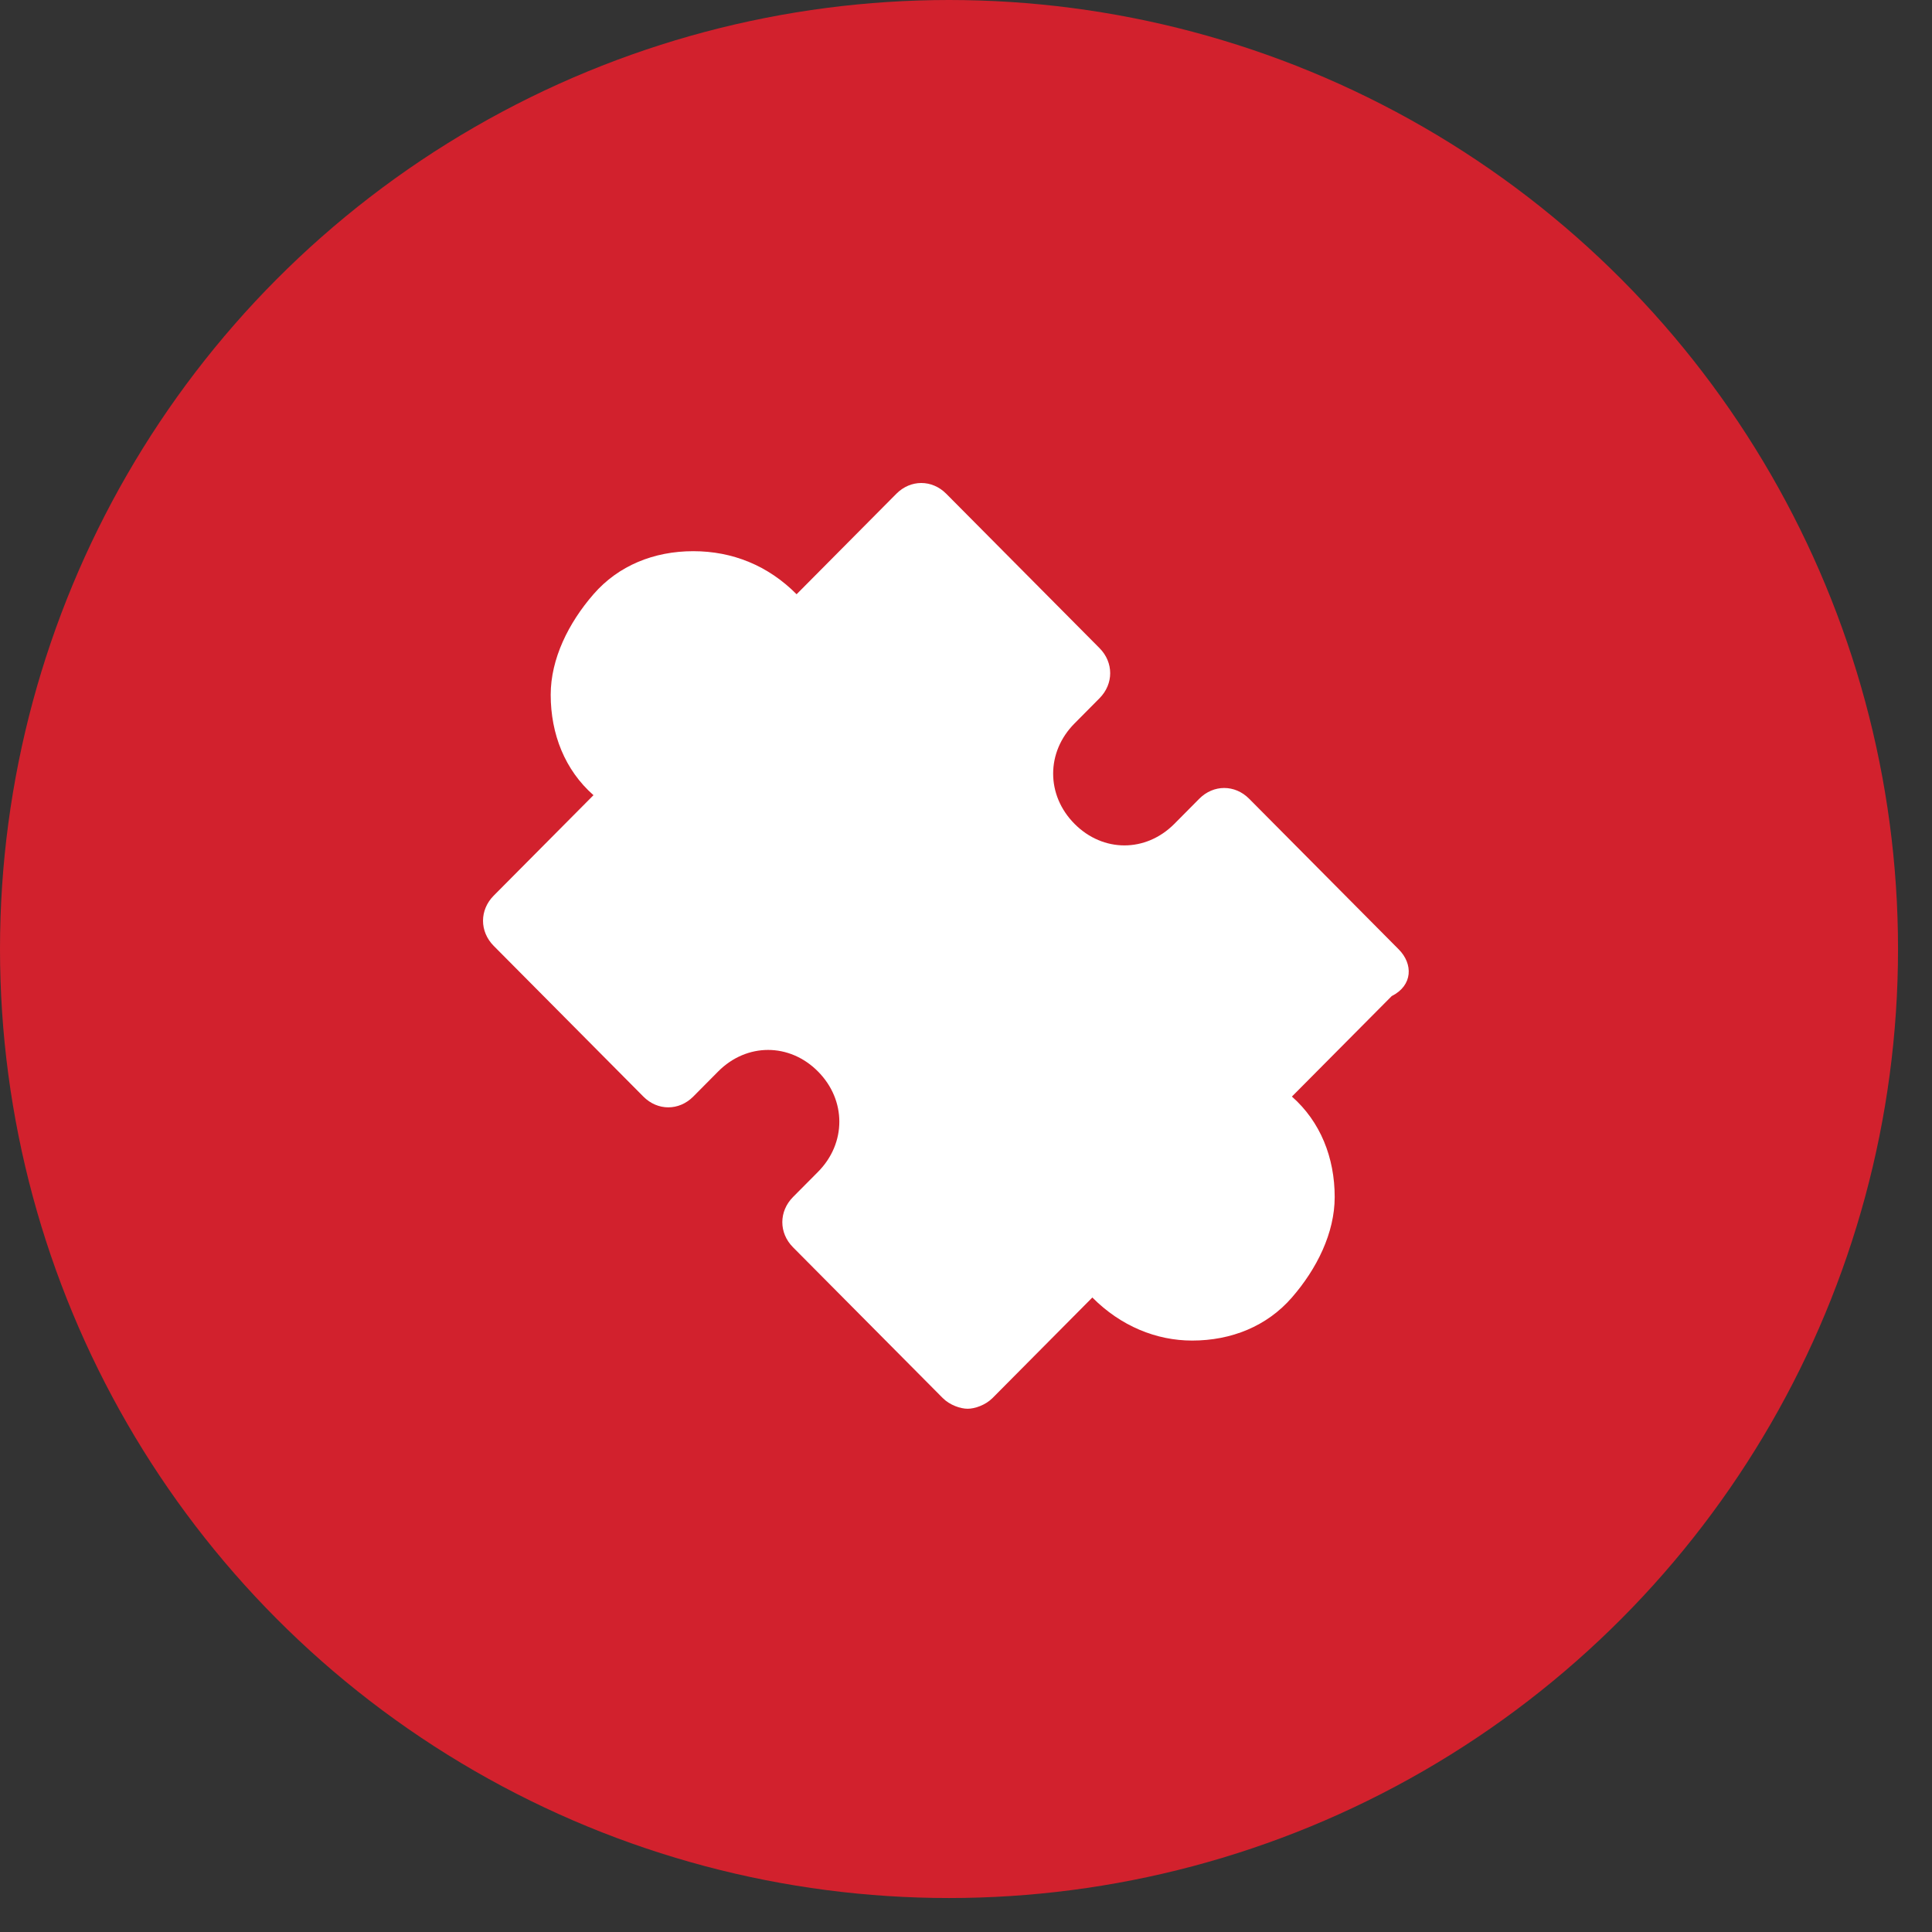
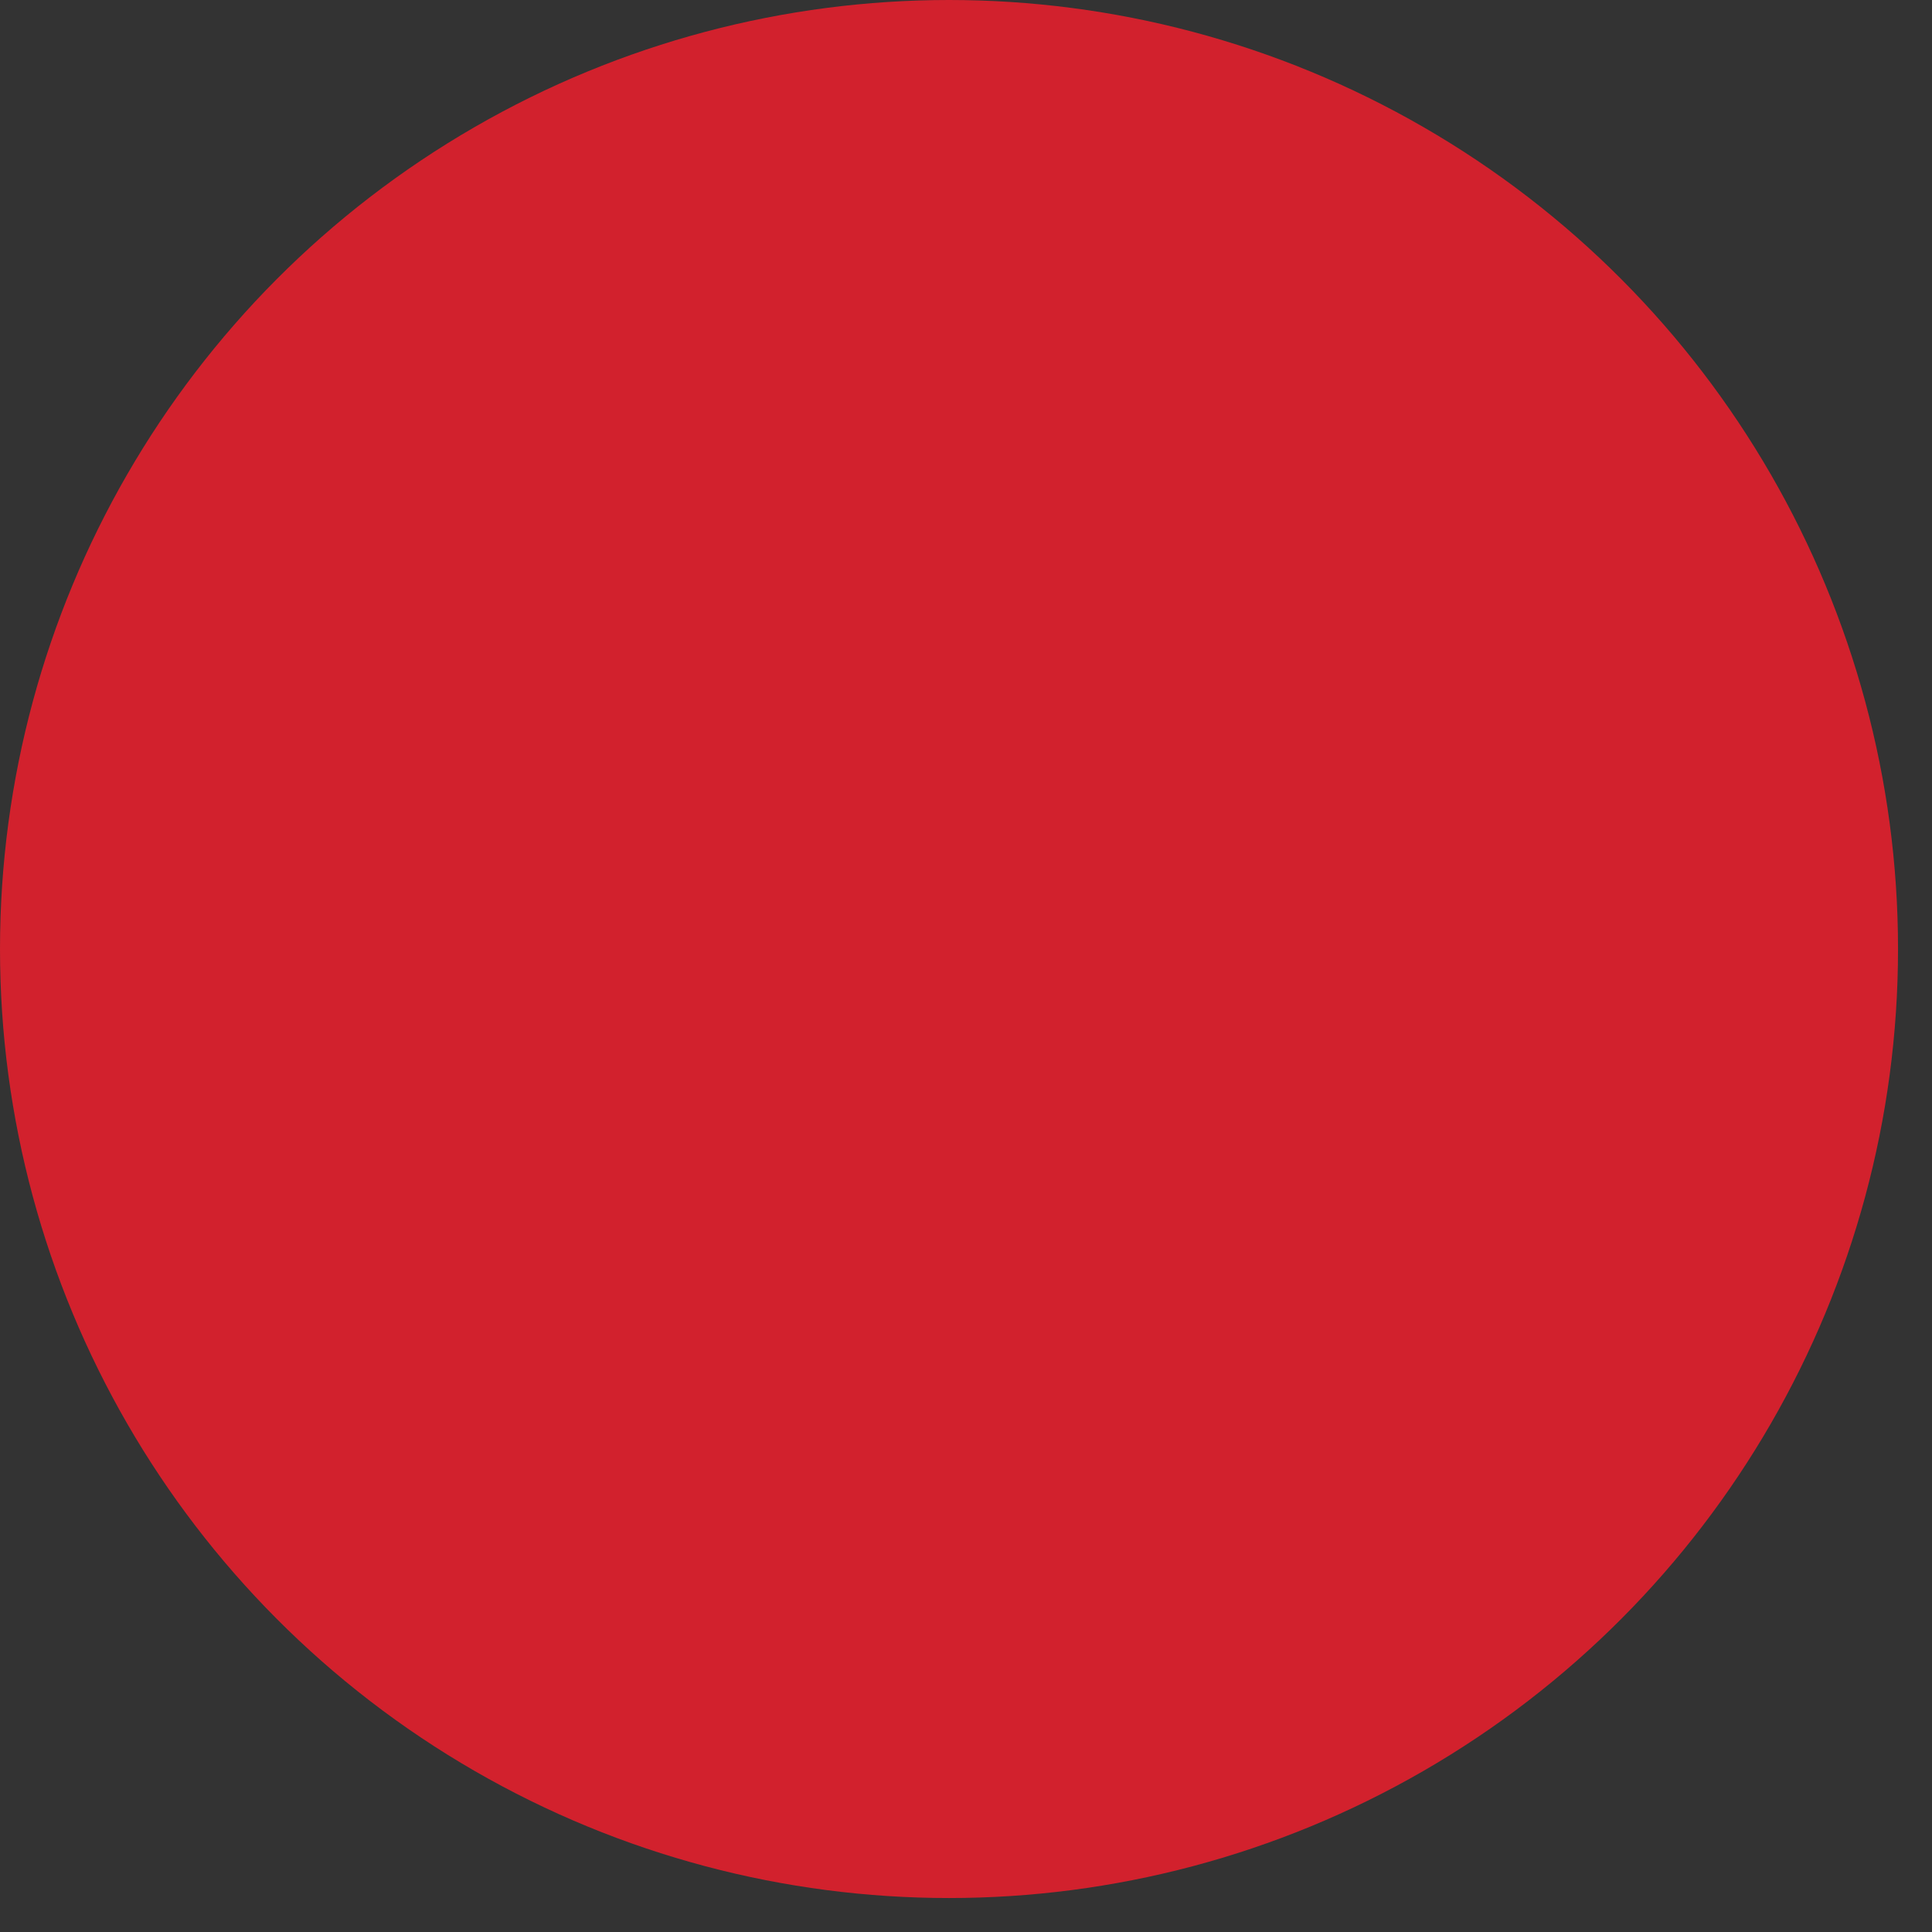
<svg xmlns="http://www.w3.org/2000/svg" width="48" height="48" viewBox="0 0 48 48" fill="none">
  <rect x="0" y="0" width="48" height="48" fill="#333333" stroke="none" />
  <circle cx="23.578" cy="23.578" r="23.578" fill="#D2212D" />
-   <path d="M34.753 23.589L31.035 19.845C30.681 19.488 30.149 19.488 29.795 19.845L29.176 20.469C28.467 21.182 27.405 21.182 26.697 20.469C25.988 19.756 25.988 18.686 26.697 17.973L27.316 17.349C27.671 16.992 27.671 16.457 27.316 16.101L23.509 12.267C23.155 11.911 22.624 11.911 22.27 12.267L19.791 14.764C19.083 14.05 18.197 13.694 17.224 13.694C16.25 13.694 15.364 14.05 14.745 14.764C14.125 15.477 13.682 16.368 13.682 17.26C13.682 18.24 14.036 19.132 14.745 19.756L12.266 22.252C11.912 22.608 11.912 23.143 12.266 23.5L15.984 27.244C16.338 27.601 16.869 27.601 17.224 27.244L17.843 26.62C18.552 25.907 19.614 25.907 20.322 26.62C21.03 27.333 21.03 28.403 20.322 29.116L19.702 29.74C19.348 30.097 19.348 30.632 19.702 30.988L23.421 34.733C23.598 34.911 23.863 35 24.041 35C24.218 35 24.483 34.911 24.66 34.733L27.139 32.236C27.848 32.95 28.733 33.306 29.618 33.306C30.592 33.306 31.477 32.95 32.097 32.236C32.717 31.523 33.16 30.632 33.16 29.74C33.16 28.76 32.805 27.868 32.097 27.244L34.576 24.748C35.107 24.481 35.107 23.946 34.753 23.589Z" fill="white" />
</svg>